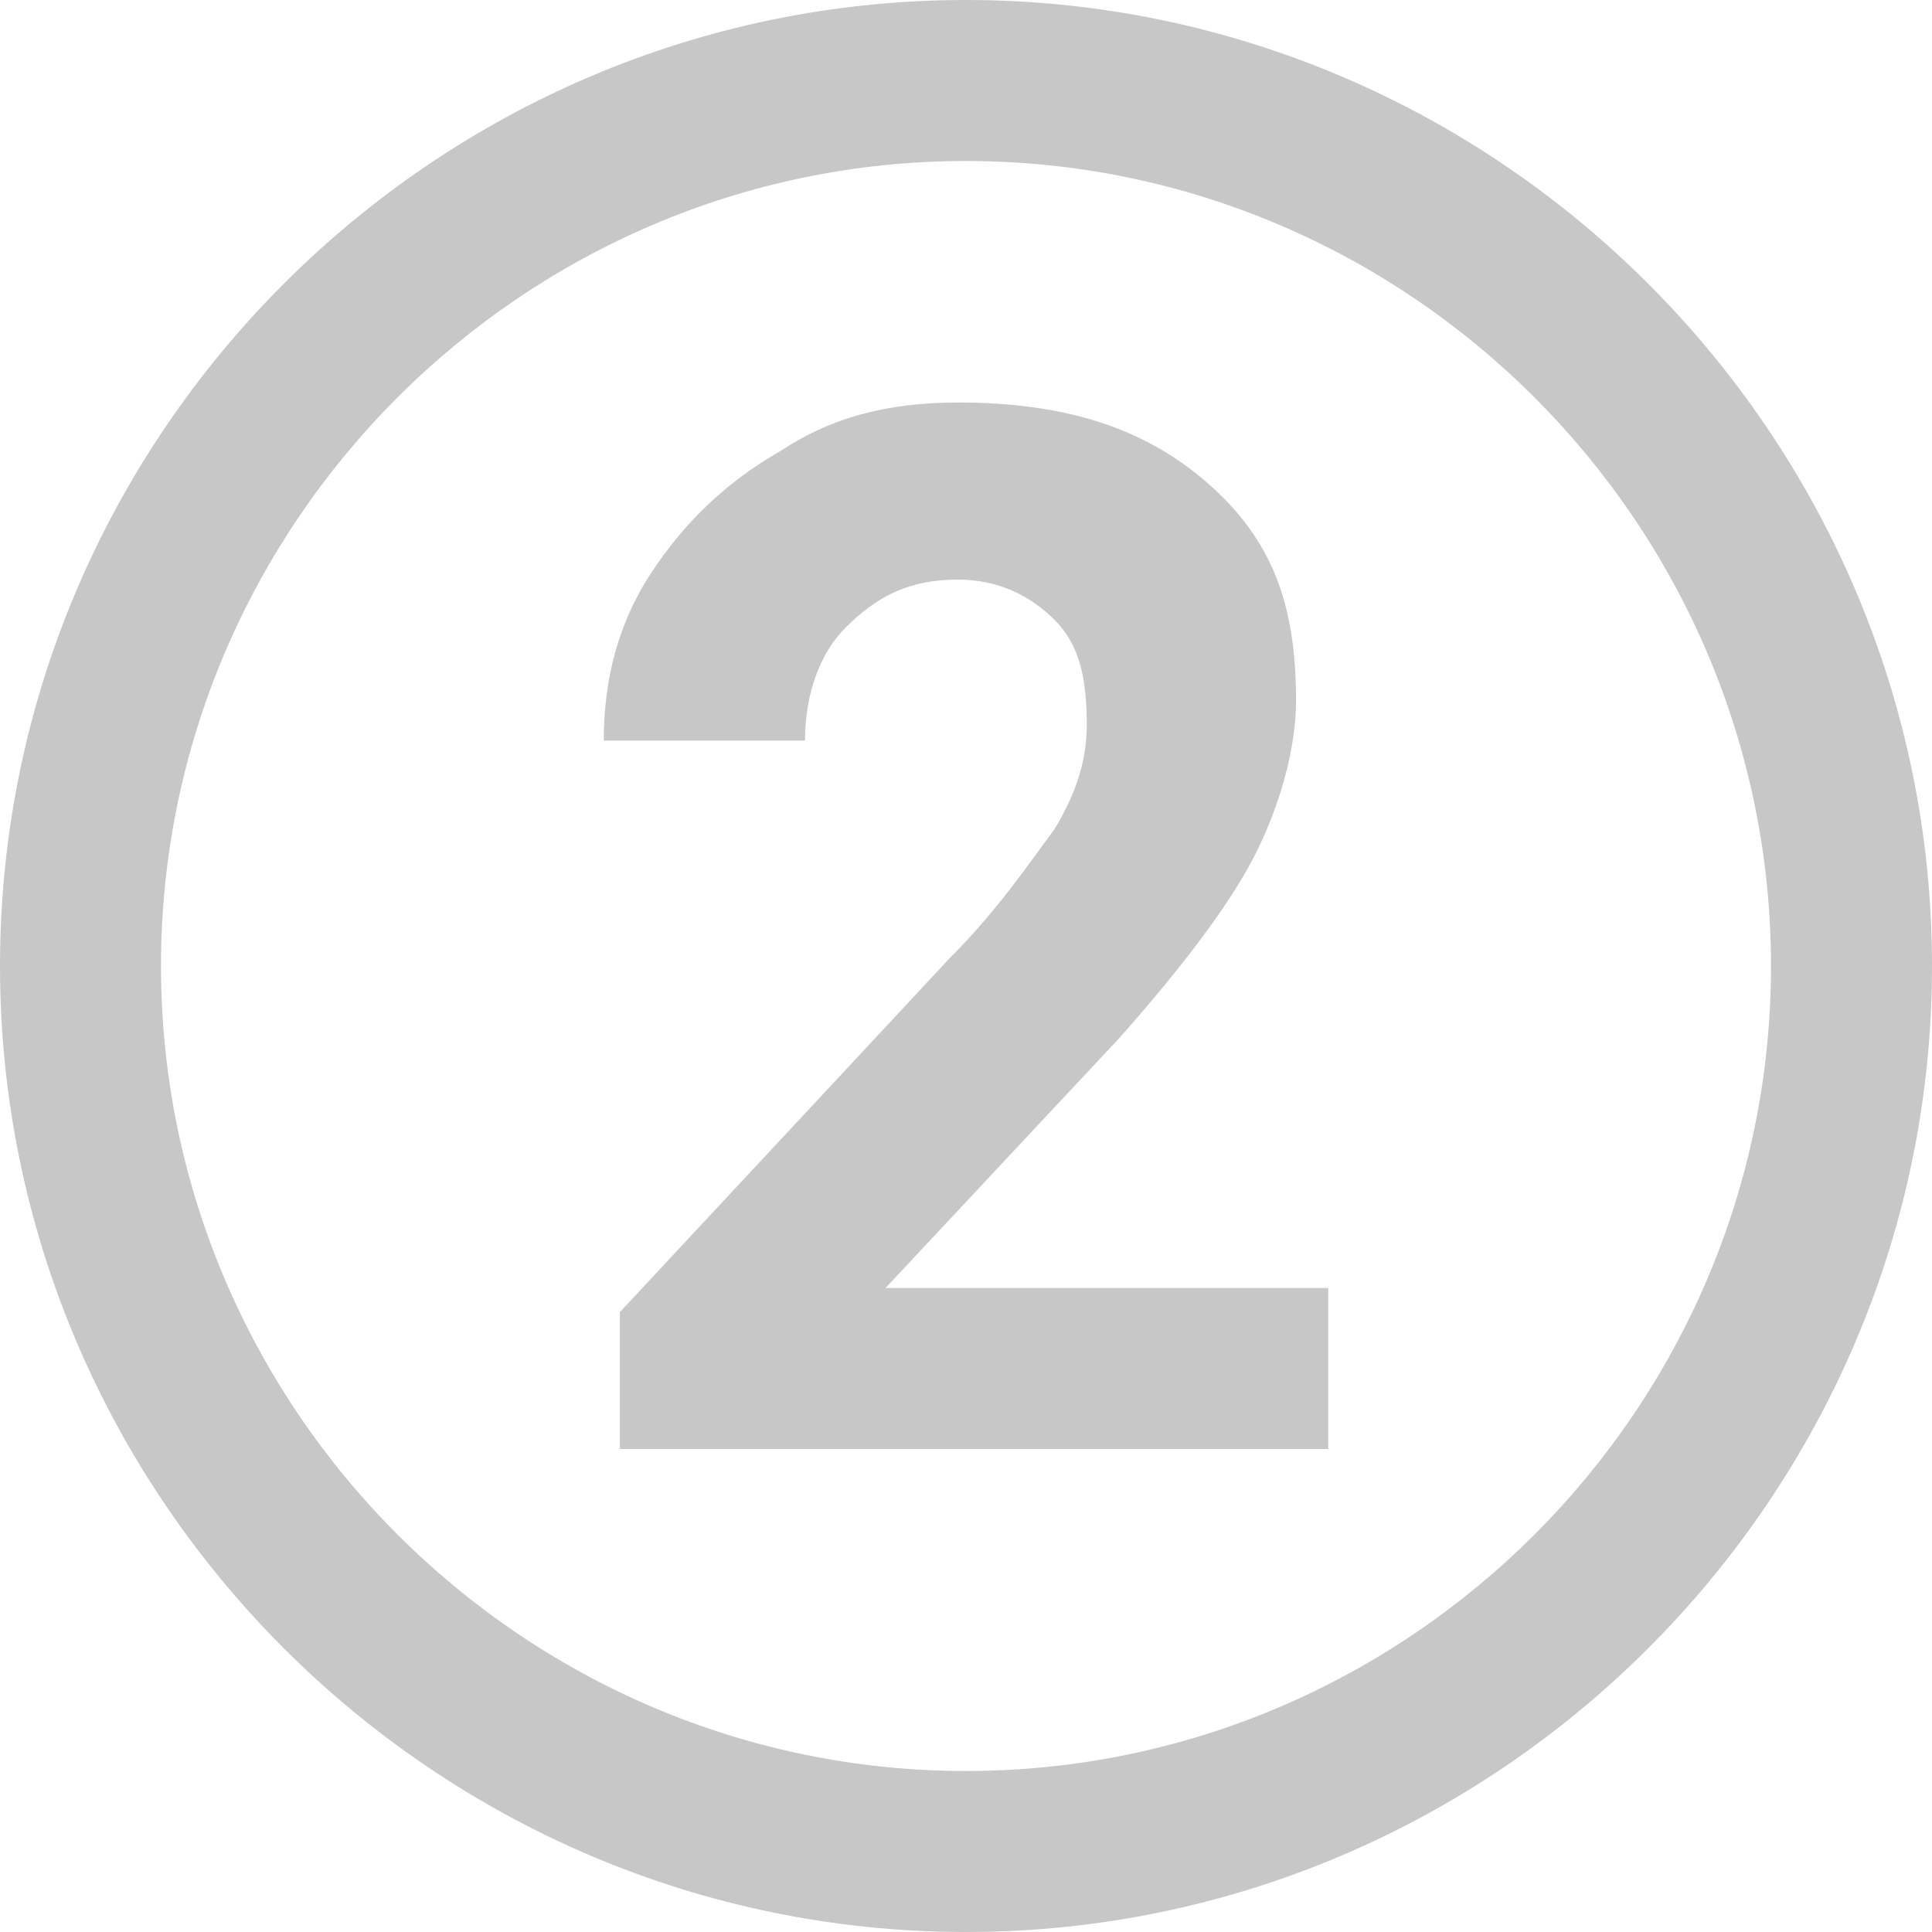
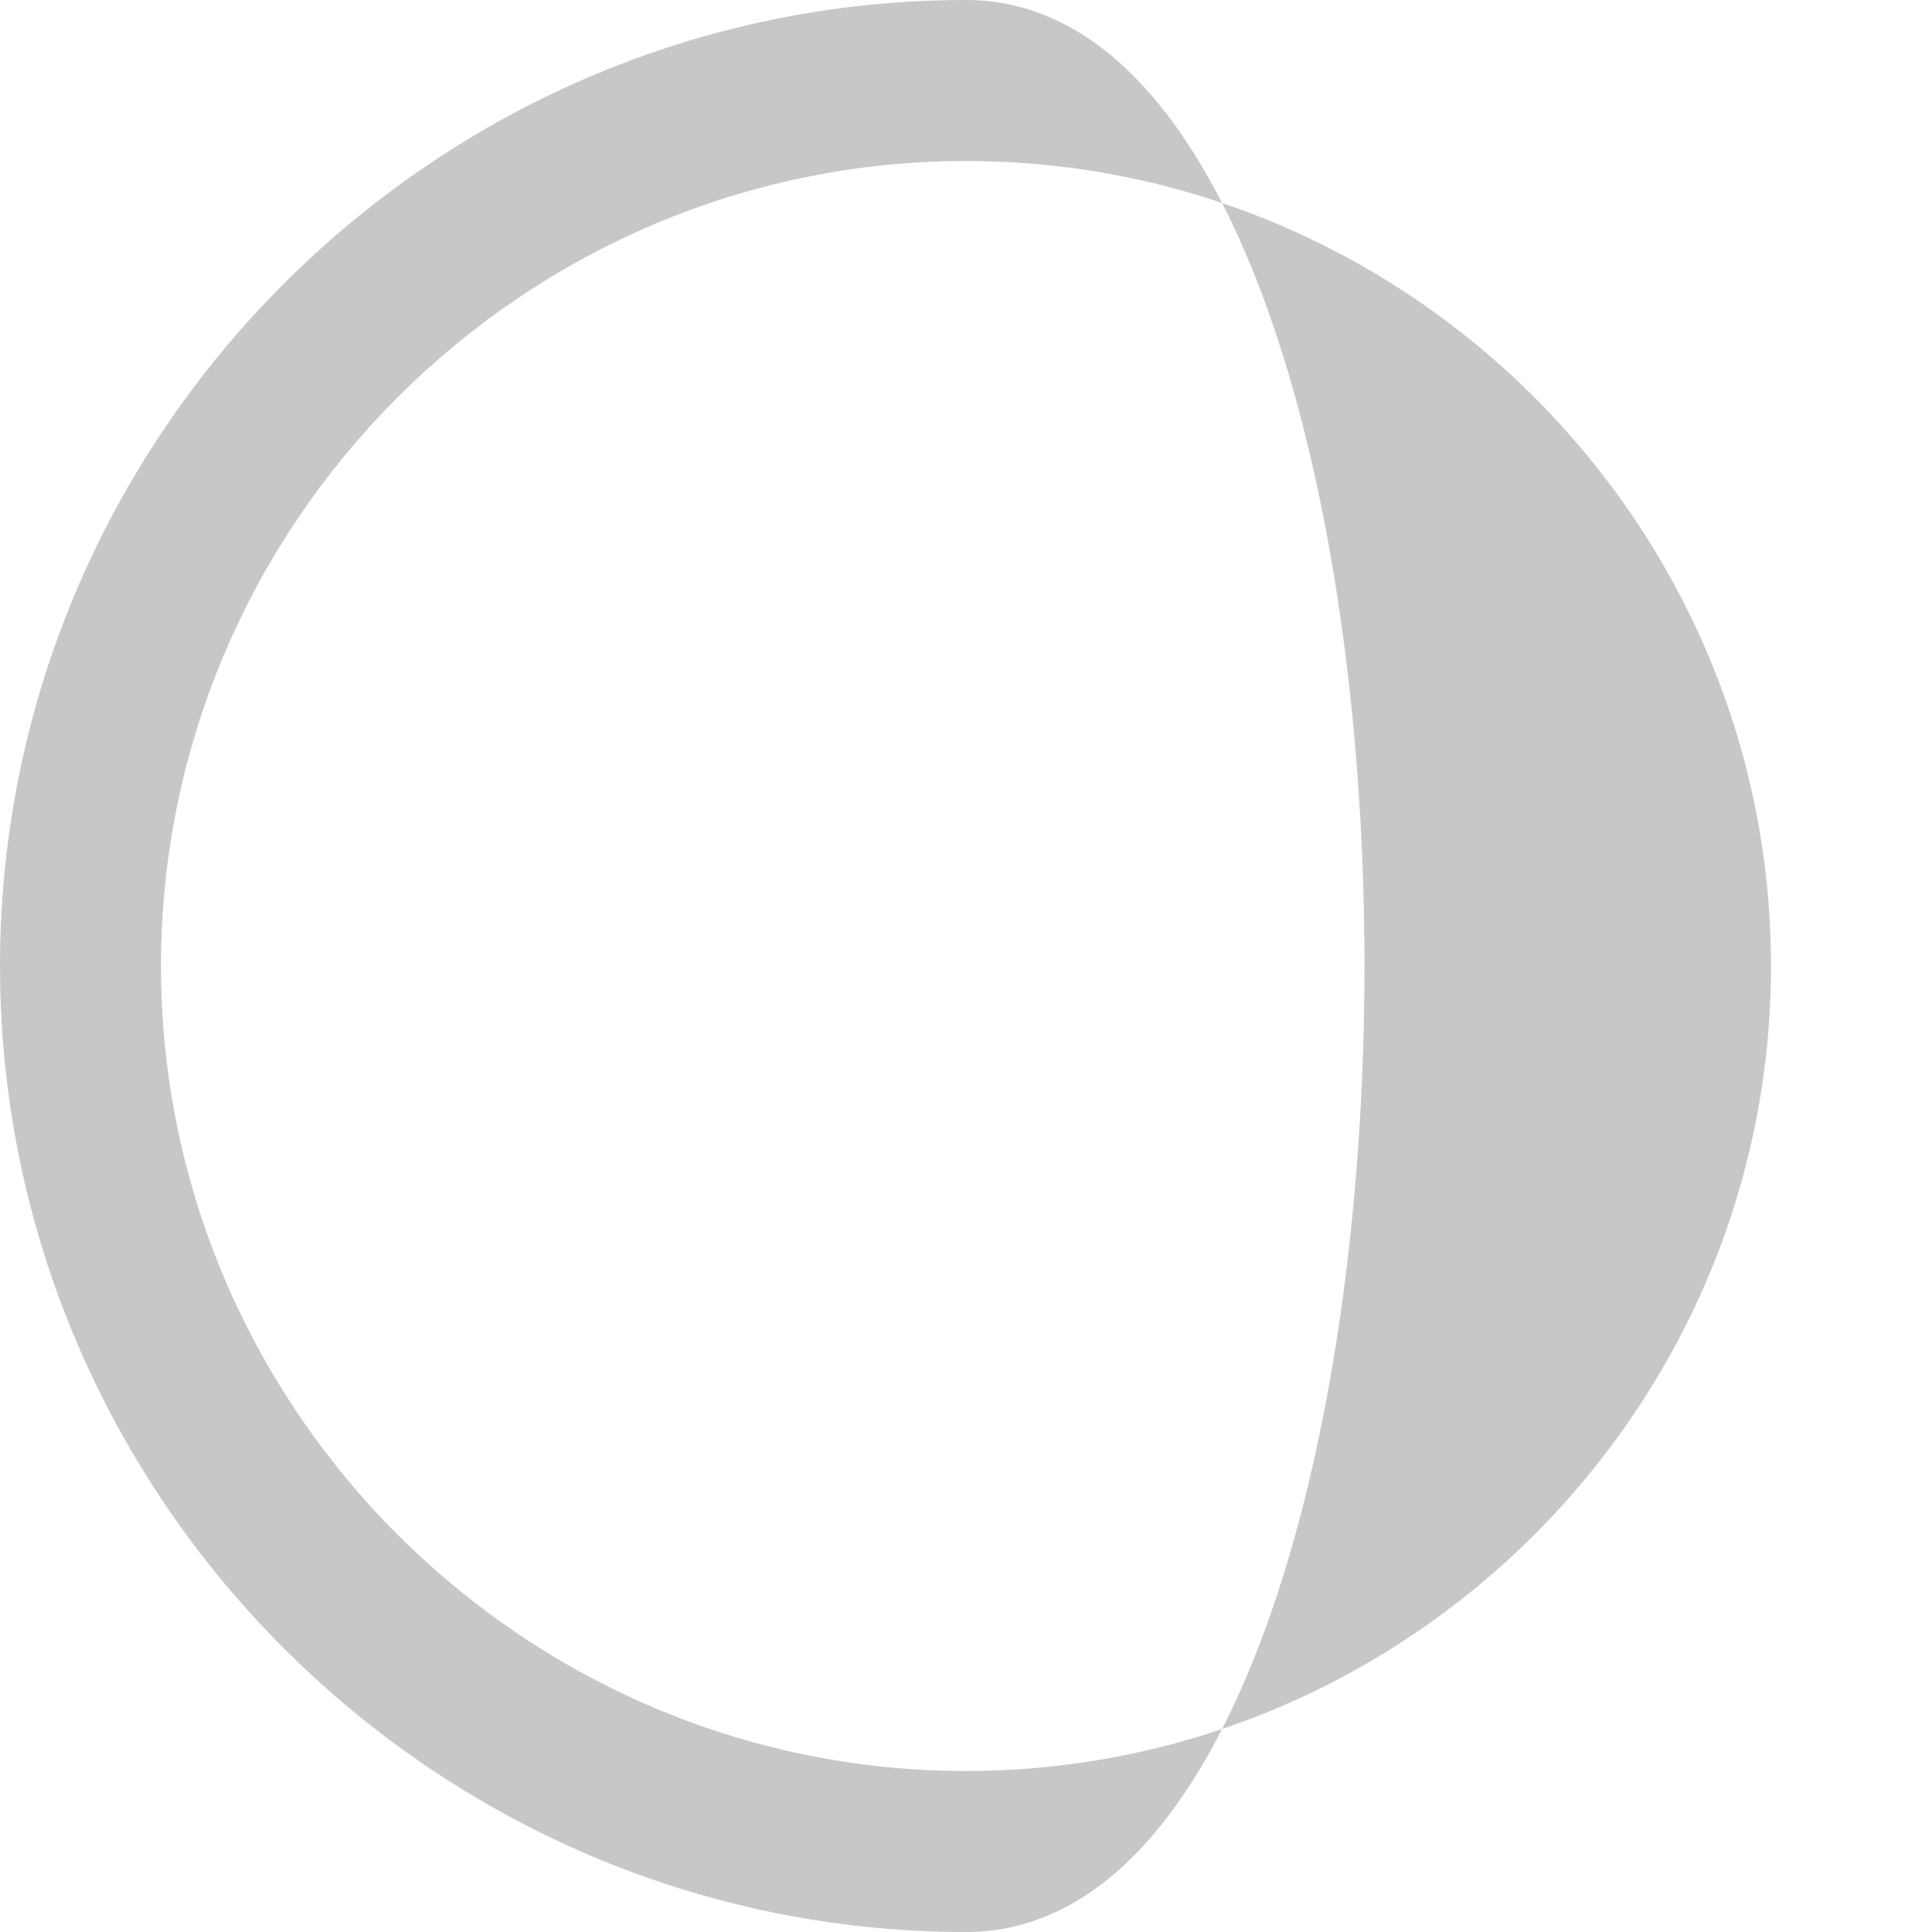
<svg xmlns="http://www.w3.org/2000/svg" version="1.1" id="Step_by_Step-Navigation" x="0px" y="0px" viewBox="0 0 24 24" style="enable-background:new 0 0 24 24;" xml:space="preserve">
  <style type="text/css">
	.st0{fill:#C7C7C7;}
</style>
-   <path class="st0" d="M12,24C5.4,24,0,18.6,0,12S5.4,0,12,0s12,5.4,12,12S18.6,24,12,24z M12,2C6.5,2,2,6.5,2,12s4.5,10,10,10  s10-4.5,10-10S17.5,2,12,2z" />
-   <path class="st0" d="M16.5,18H7.7v-1.7l4.1-4.4c0.6-0.6,1-1.2,1.3-1.6c0.3-0.5,0.4-0.9,0.4-1.3c0-0.6-0.1-1-0.4-1.3  c-0.3-0.3-0.7-0.5-1.2-0.5c-0.6,0-1,0.2-1.4,0.6C10.2,8.1,10,8.6,10,9.2H7.5c0-0.8,0.2-1.5,0.6-2.1S9,6,9.7,5.6  C10.3,5.2,11,5,11.9,5c1.3,0,2.3,0.3,3.1,1s1.1,1.5,1.1,2.7c0,0.6-0.2,1.3-0.5,1.9s-0.9,1.4-1.7,2.3L11,16h5.5V18z" />
+   <path class="st0" d="M12,24C5.4,24,0,18.6,0,12S5.4,0,12,0S18.6,24,12,24z M12,2C6.5,2,2,6.5,2,12s4.5,10,10,10  s10-4.5,10-10S17.5,2,12,2z" />
</svg>